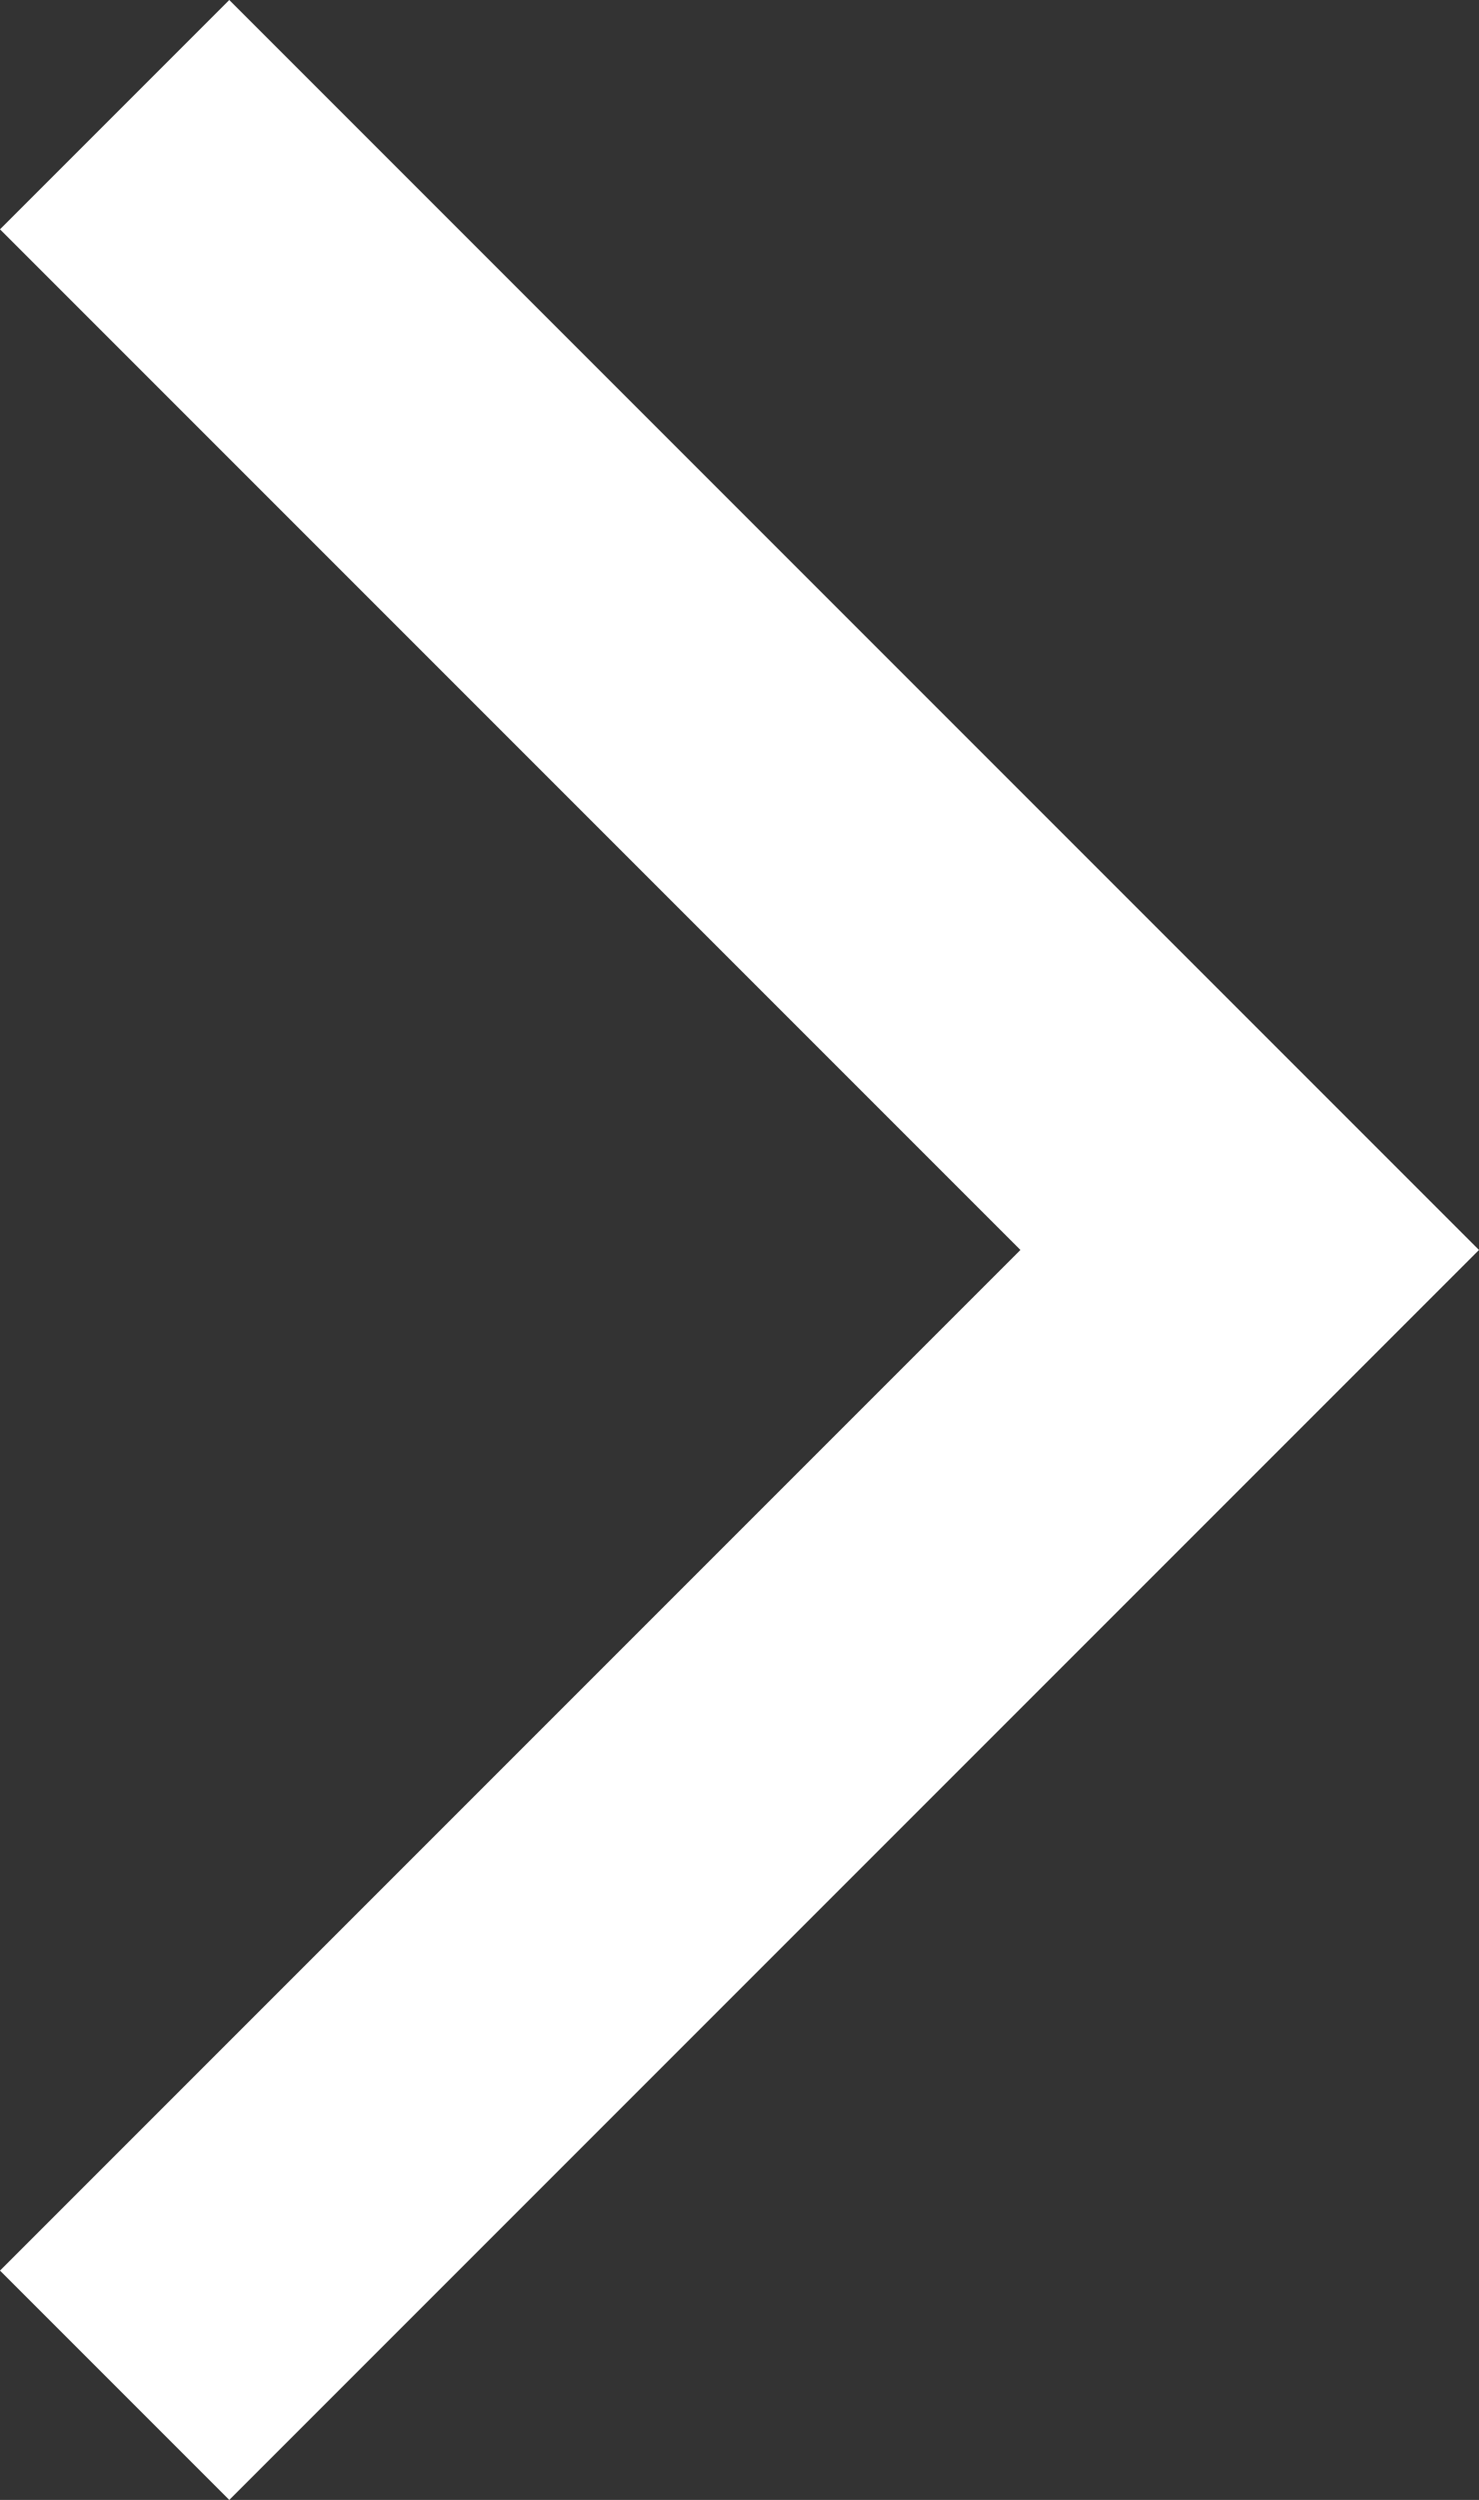
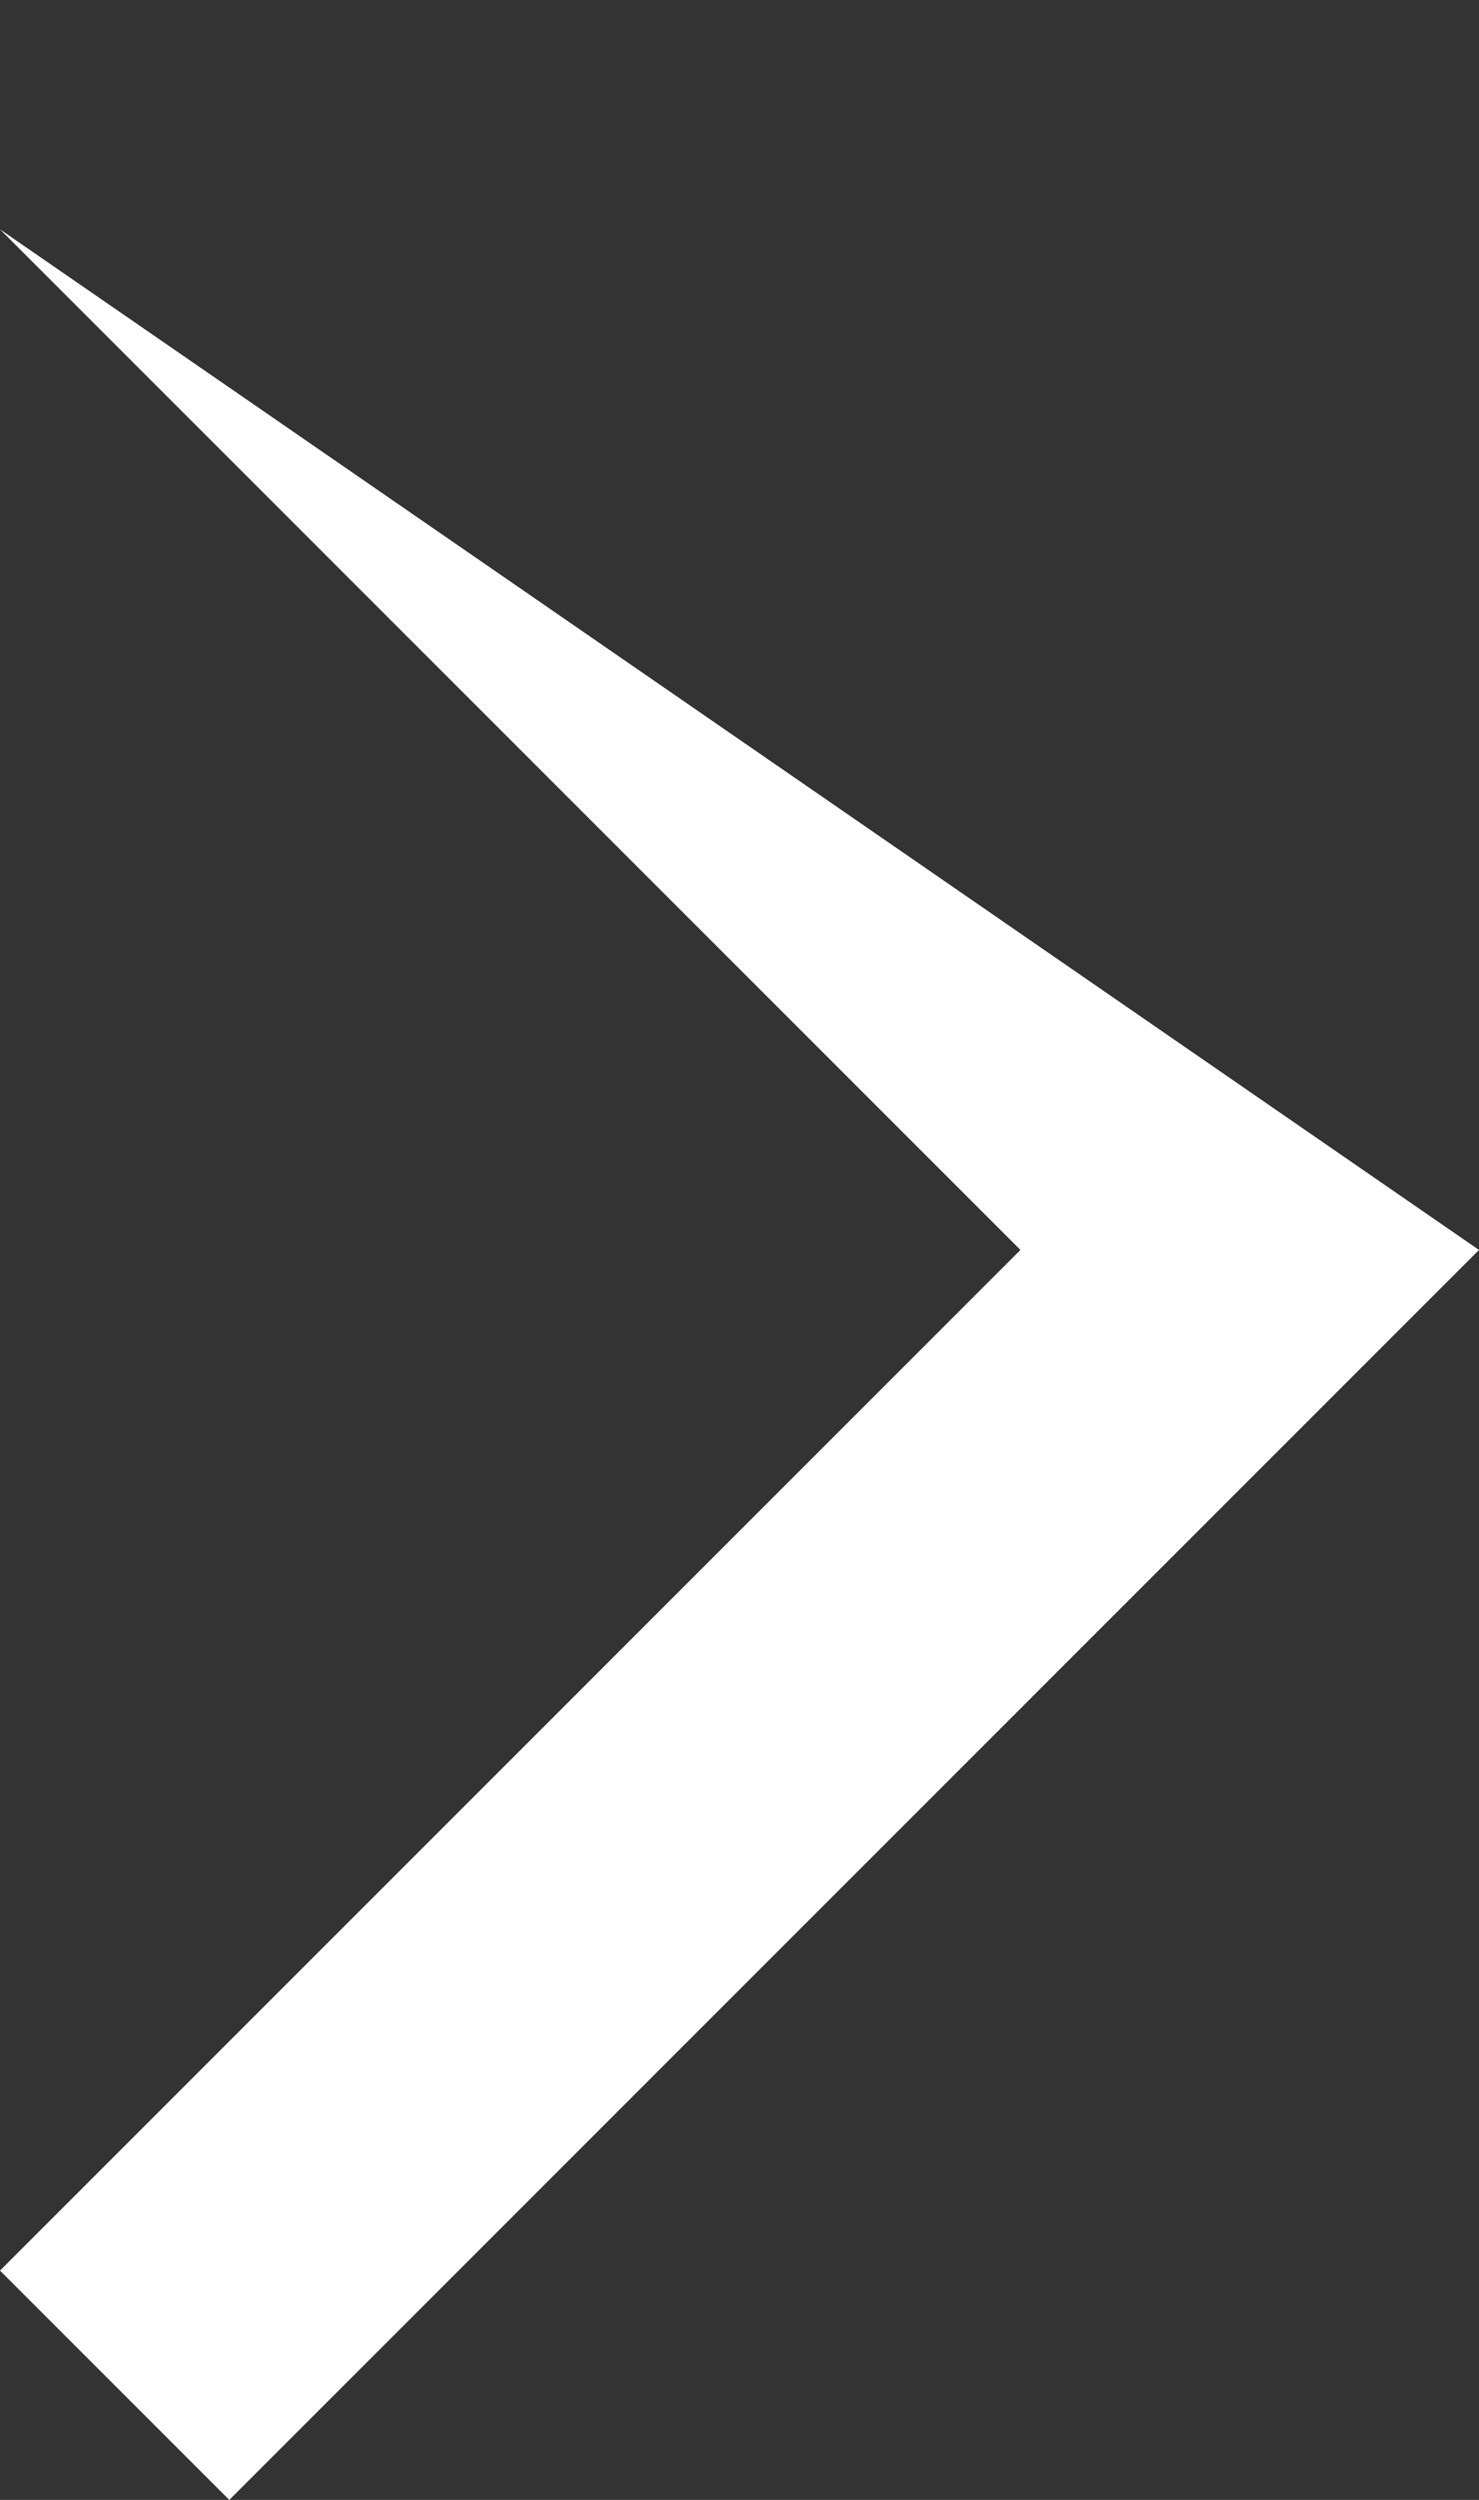
<svg xmlns="http://www.w3.org/2000/svg" width="9.121" height="15.414" viewBox="0 0 9.121 15.414" fill="#ffffff">
  <rect x="0" y="0" width="9.121" height="15.414" fill="#333333" stroke="none" />
-   <path id="Pfad_15" data-name="Pfad 15" d="M12.707,19.707l-1.414-1.414L17.586,12,11.293,5.707l1.414-1.414L20.414,12Z" transform="translate(-11.293 -4.293)" />
+   <path id="Pfad_15" data-name="Pfad 15" d="M12.707,19.707l-1.414-1.414L17.586,12,11.293,5.707L20.414,12Z" transform="translate(-11.293 -4.293)" />
</svg>